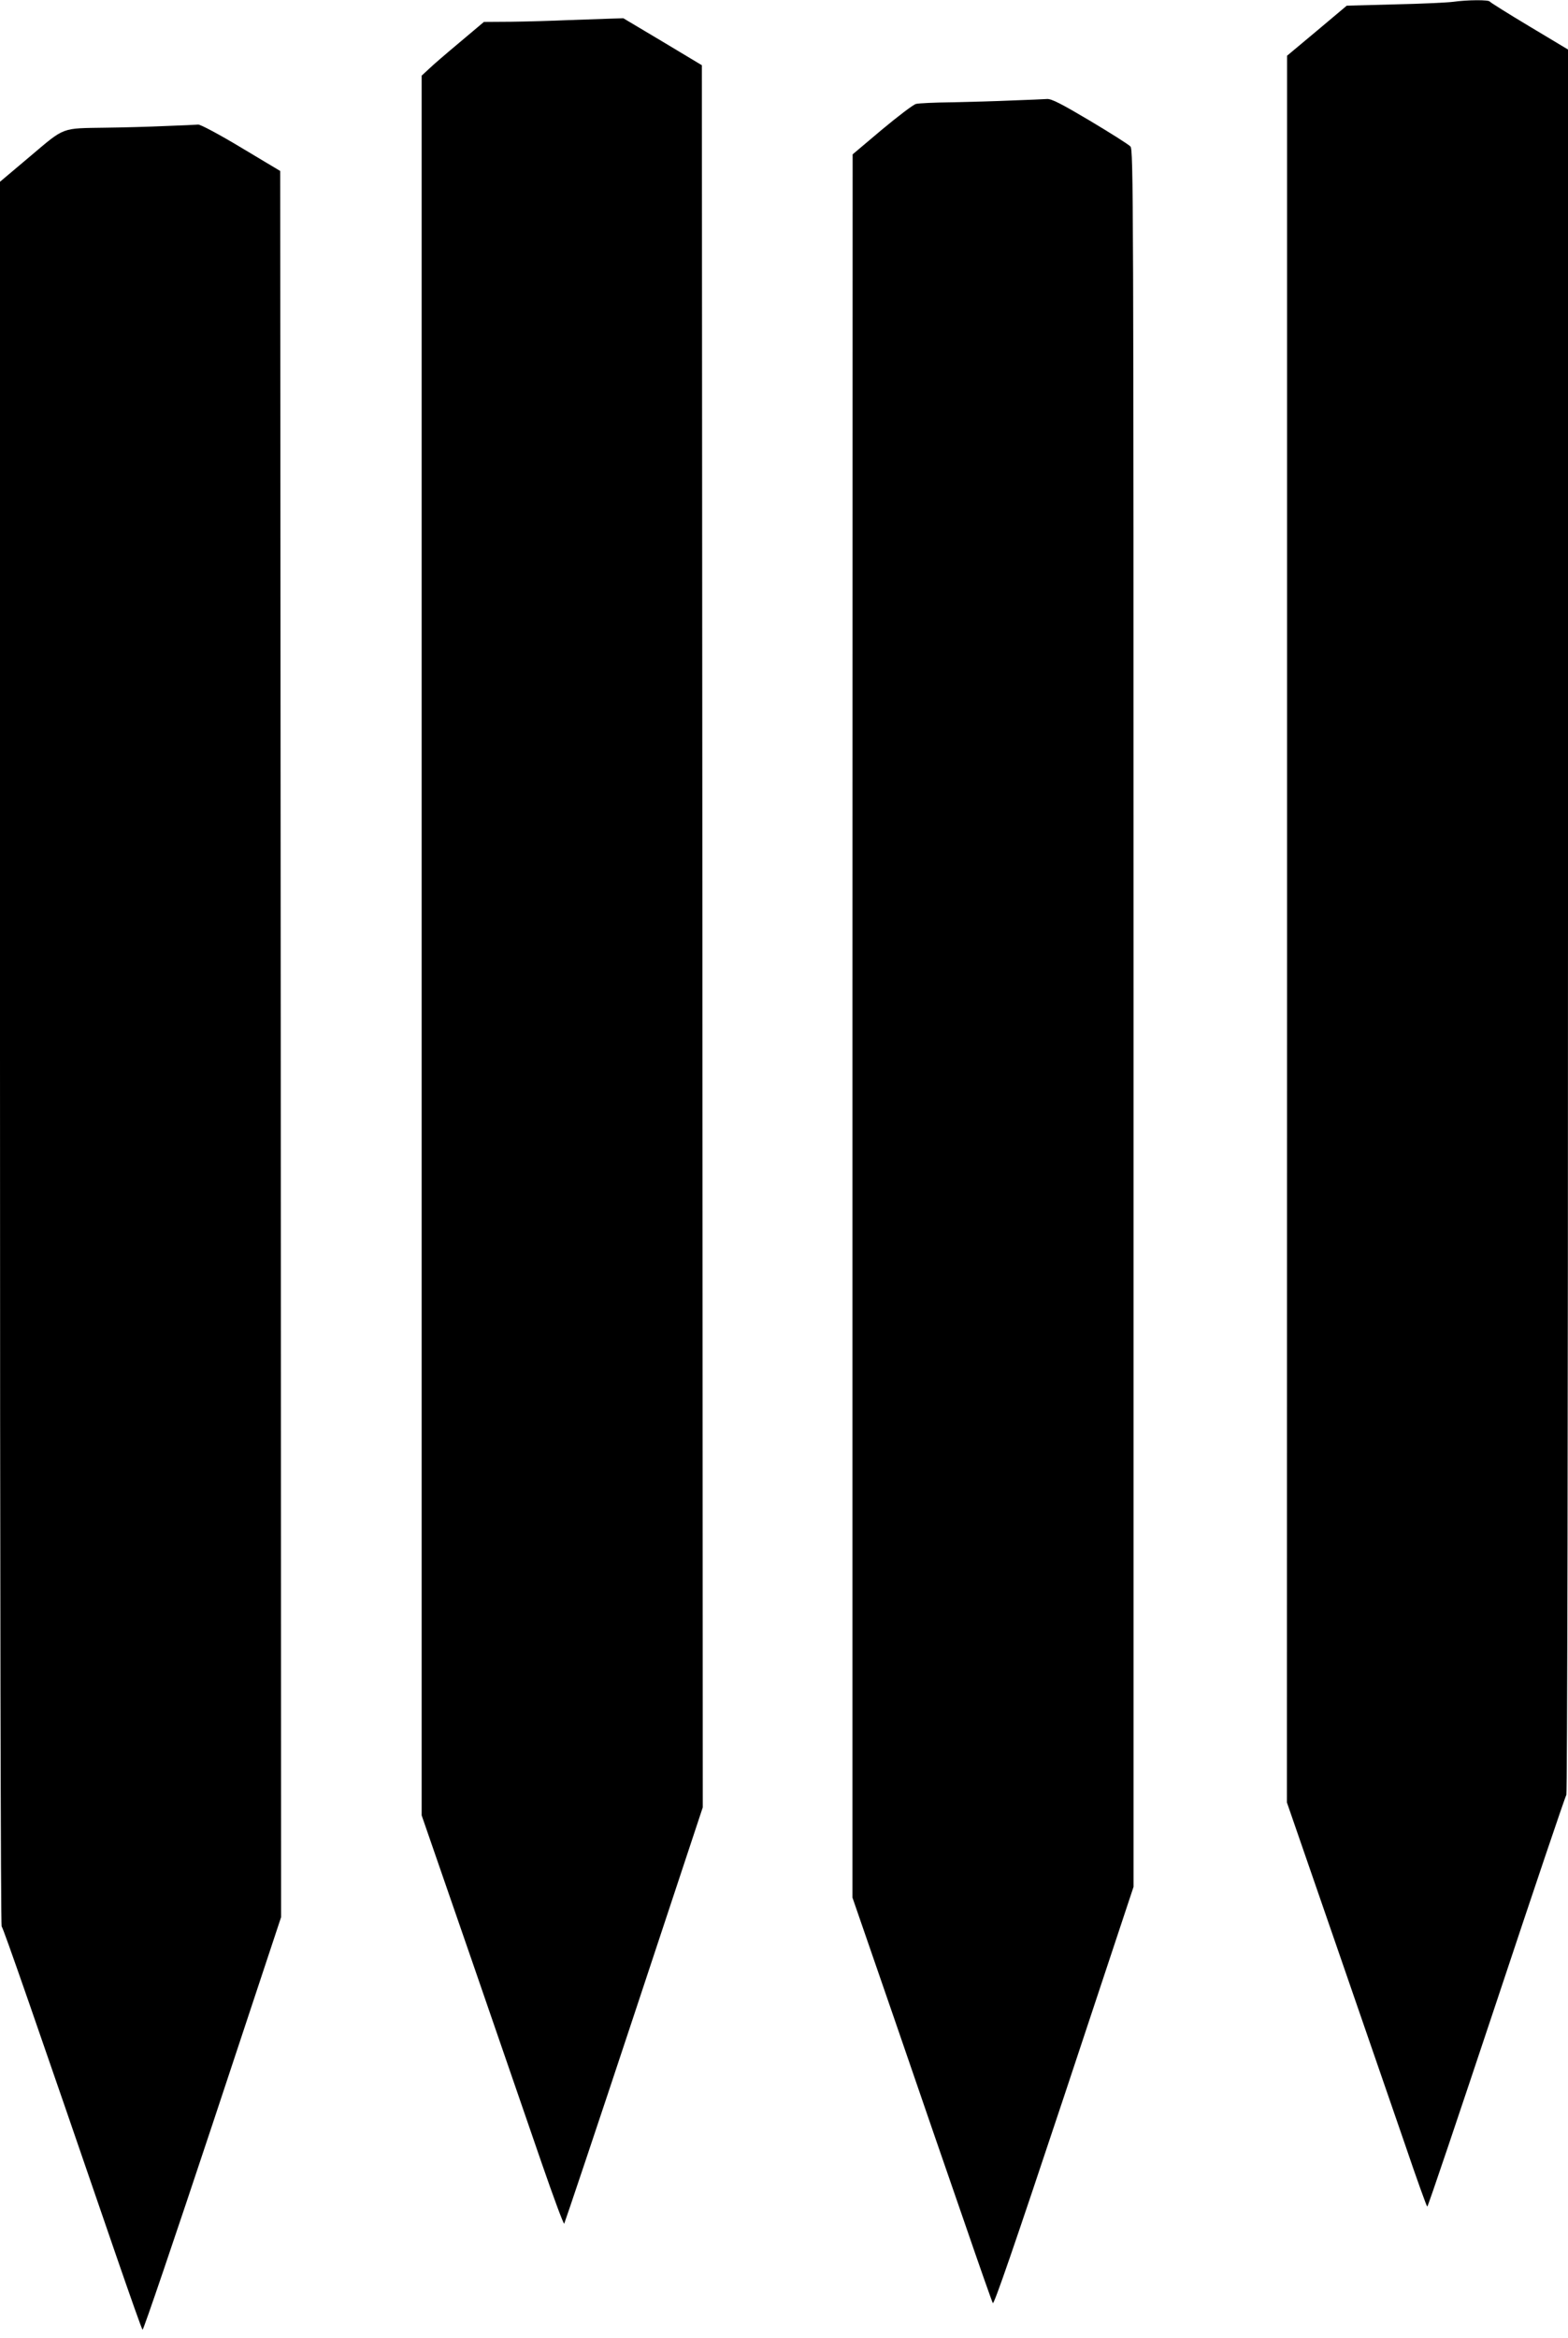
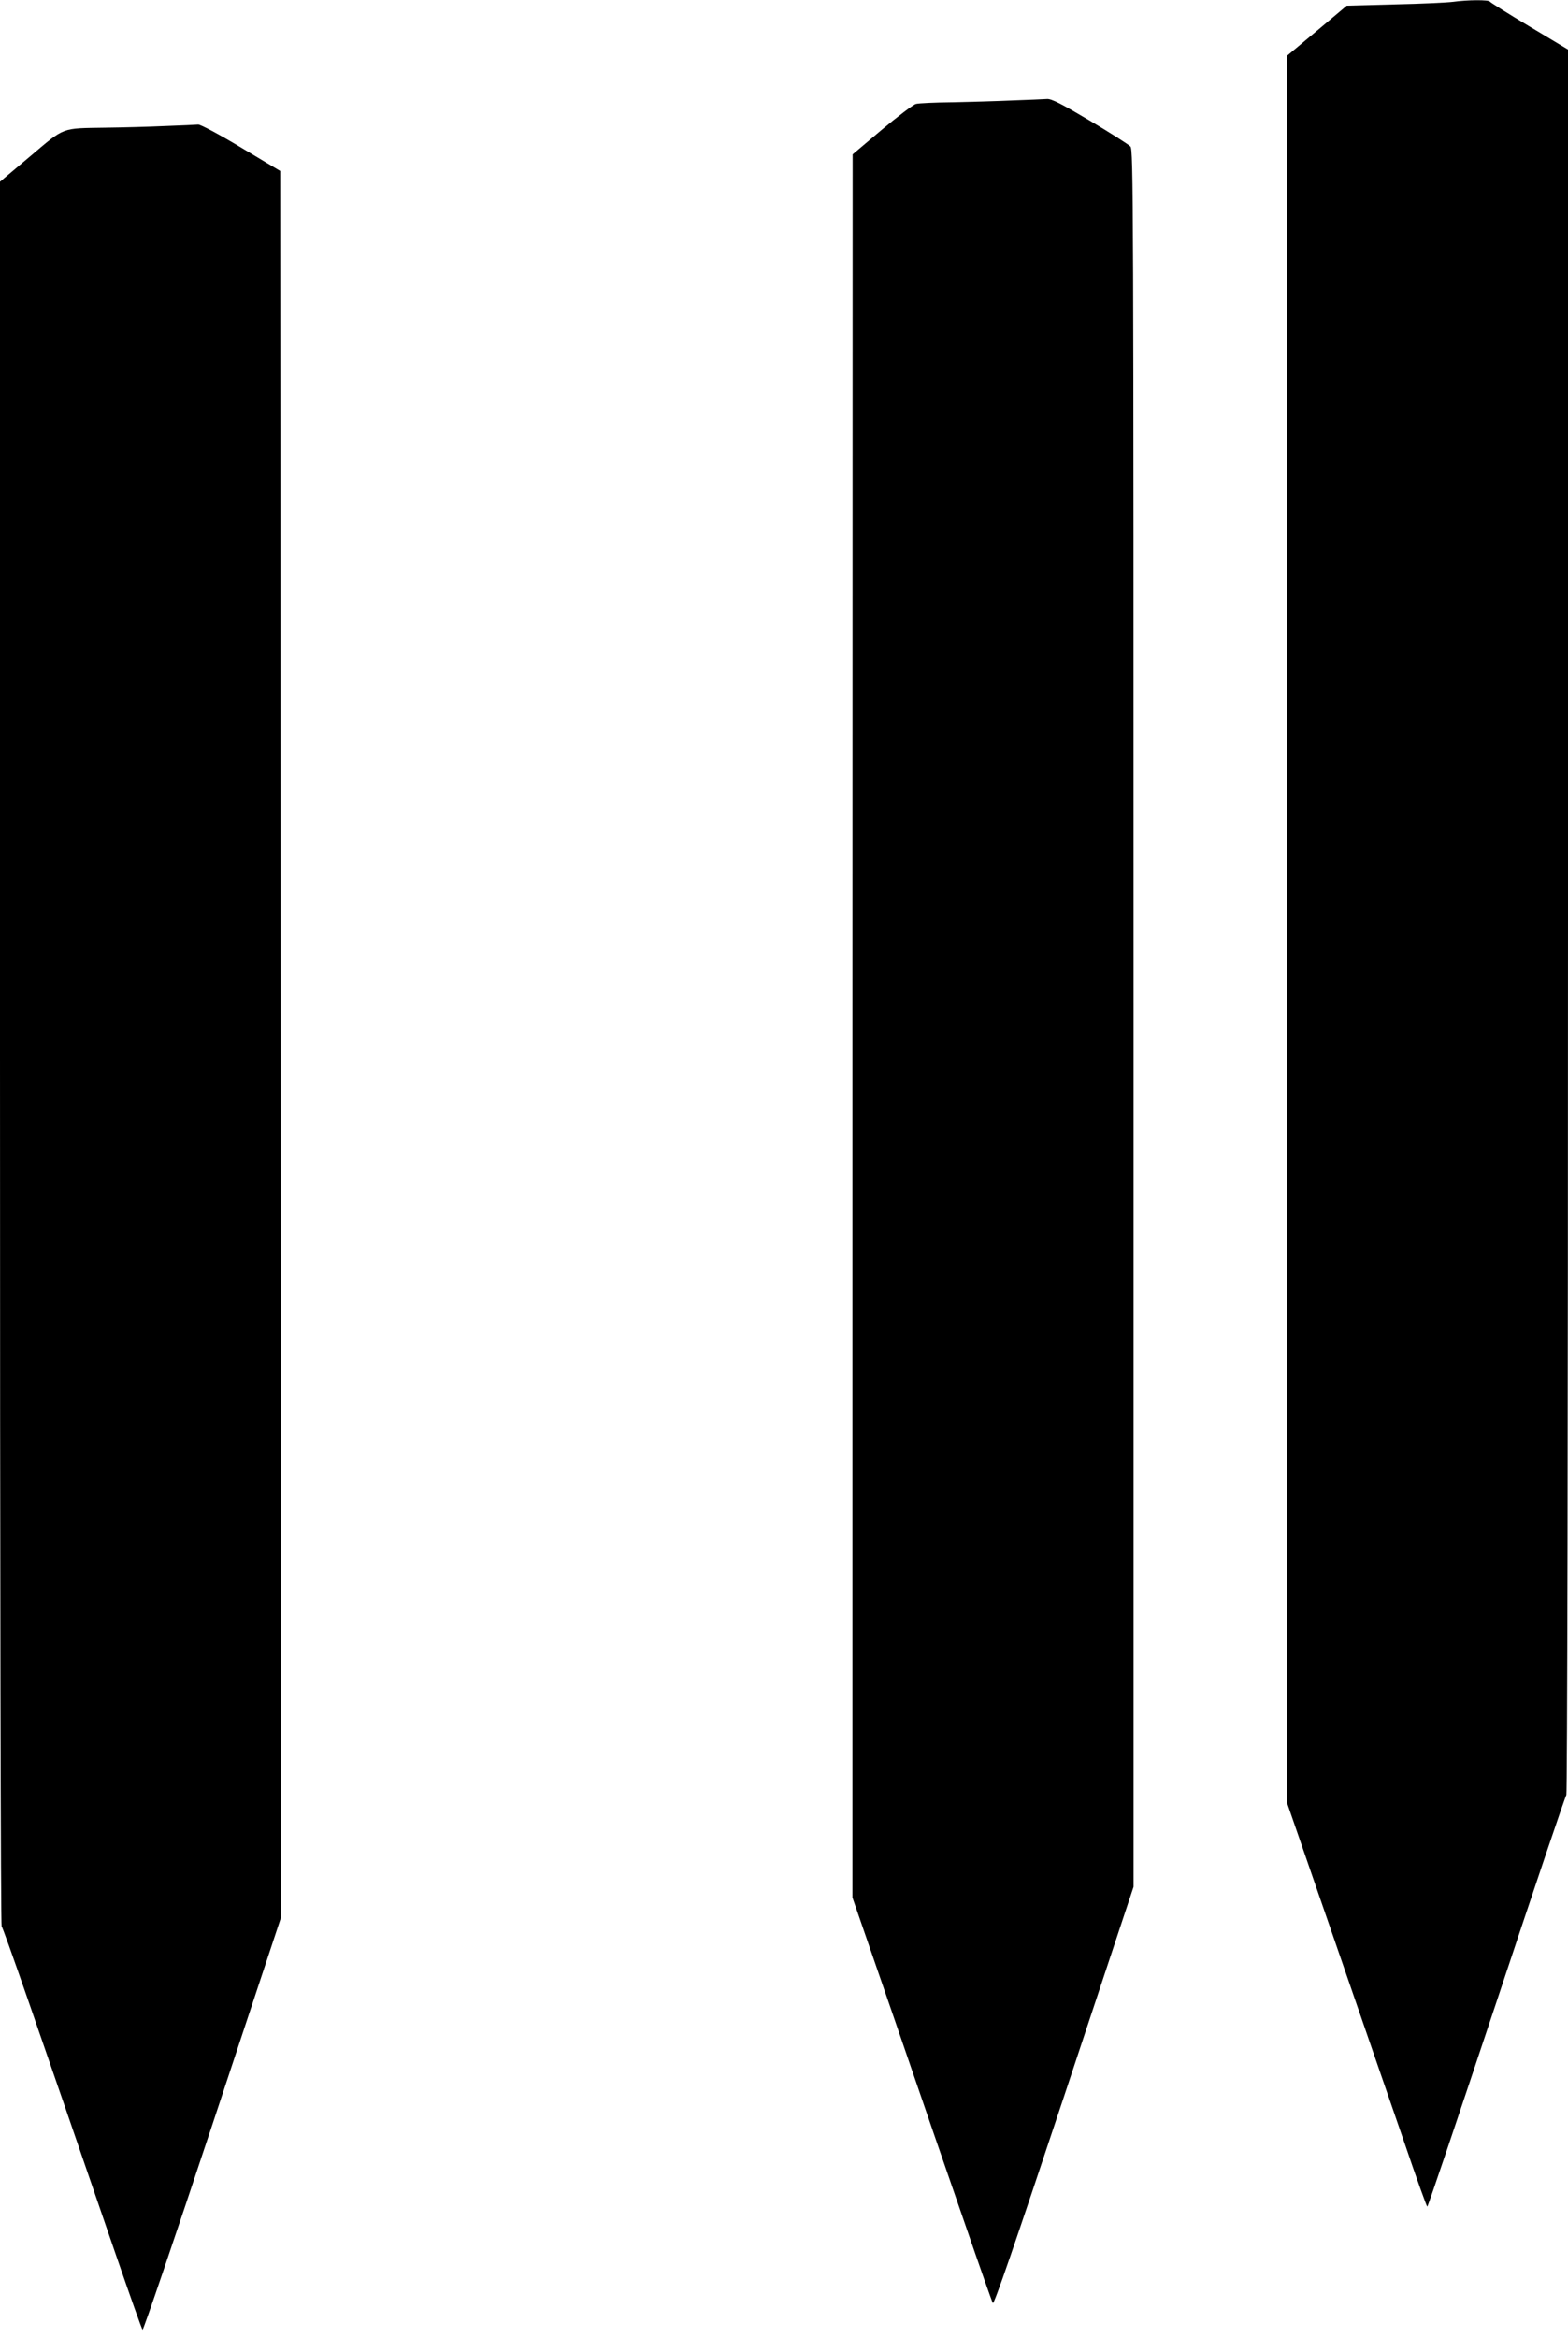
<svg xmlns="http://www.w3.org/2000/svg" version="1.0" width="859pt" height="1280pt" viewBox="0 0 859 1280" preserveAspectRatio="xMidYMid meet">
  <g transform="translate(0,1280) scale(0.1,-0.1)" fill="#000000" stroke="none">
    <path d="M7960 12790 c-30 -4 -174 -11 -319 -14 l-263 -7 -163 -137 -164 -137 0 -4781 -1 -4781 266 -769 c146 -423 318 -921 382 -1106 63 -186 118 -338 121 -338 4 0 174 505 380 1123 205 617 377 1126 382 1131 5 6 9 2065 9 4783 l0 4772 -212 127 c-117 70 -214 131 -216 135 -4 11 -124 10 -202 -1z" />
-     <path d="M3115 12690 c-88 -4 -228 -8 -312 -9 l-152 -1 -133 -112 c-73 -61 -150 -127 -170 -147 l-38 -35 0 -4762 0 -4762 271 -783 c149 -431 323 -936 387 -1122 64 -185 119 -334 123 -330 3 5 176 519 383 1144 l376 1135 -2 4769 -3 4768 -215 129 -215 128 -70 -2 c-38 -1 -142 -5 -230 -8z" />
    <path d="M5545 12250 c-88 -4 -236 -8 -330 -10 -93 -1 -182 -5 -197 -9 -14 -3 -98 -67 -187 -141 l-160 -135 -1 -4771 0 -4772 236 -683 c129 -376 300 -872 380 -1102 79 -230 148 -426 153 -435 6 -11 116 308 390 1131 l381 1148 0 4753 c0 4513 -1 4755 -17 4774 -10 11 -110 74 -222 141 -155 92 -211 121 -235 119 -17 -1 -103 -5 -191 -8z" />
    <path d="M905 12110 c-88 -4 -234 -8 -325 -9 -247 -4 -222 6 -414 -156 l-166 -140 0 -4771 c0 -2937 4 -4774 9 -4780 9 -8 190 -530 628 -1804 75 -217 139 -399 144 -404 4 -4 176 502 383 1125 l376 1134 -2 4780 -3 4779 -214 128 c-118 71 -223 127 -235 126 -12 -1 -93 -5 -181 -8z" />
  </g>
</svg>